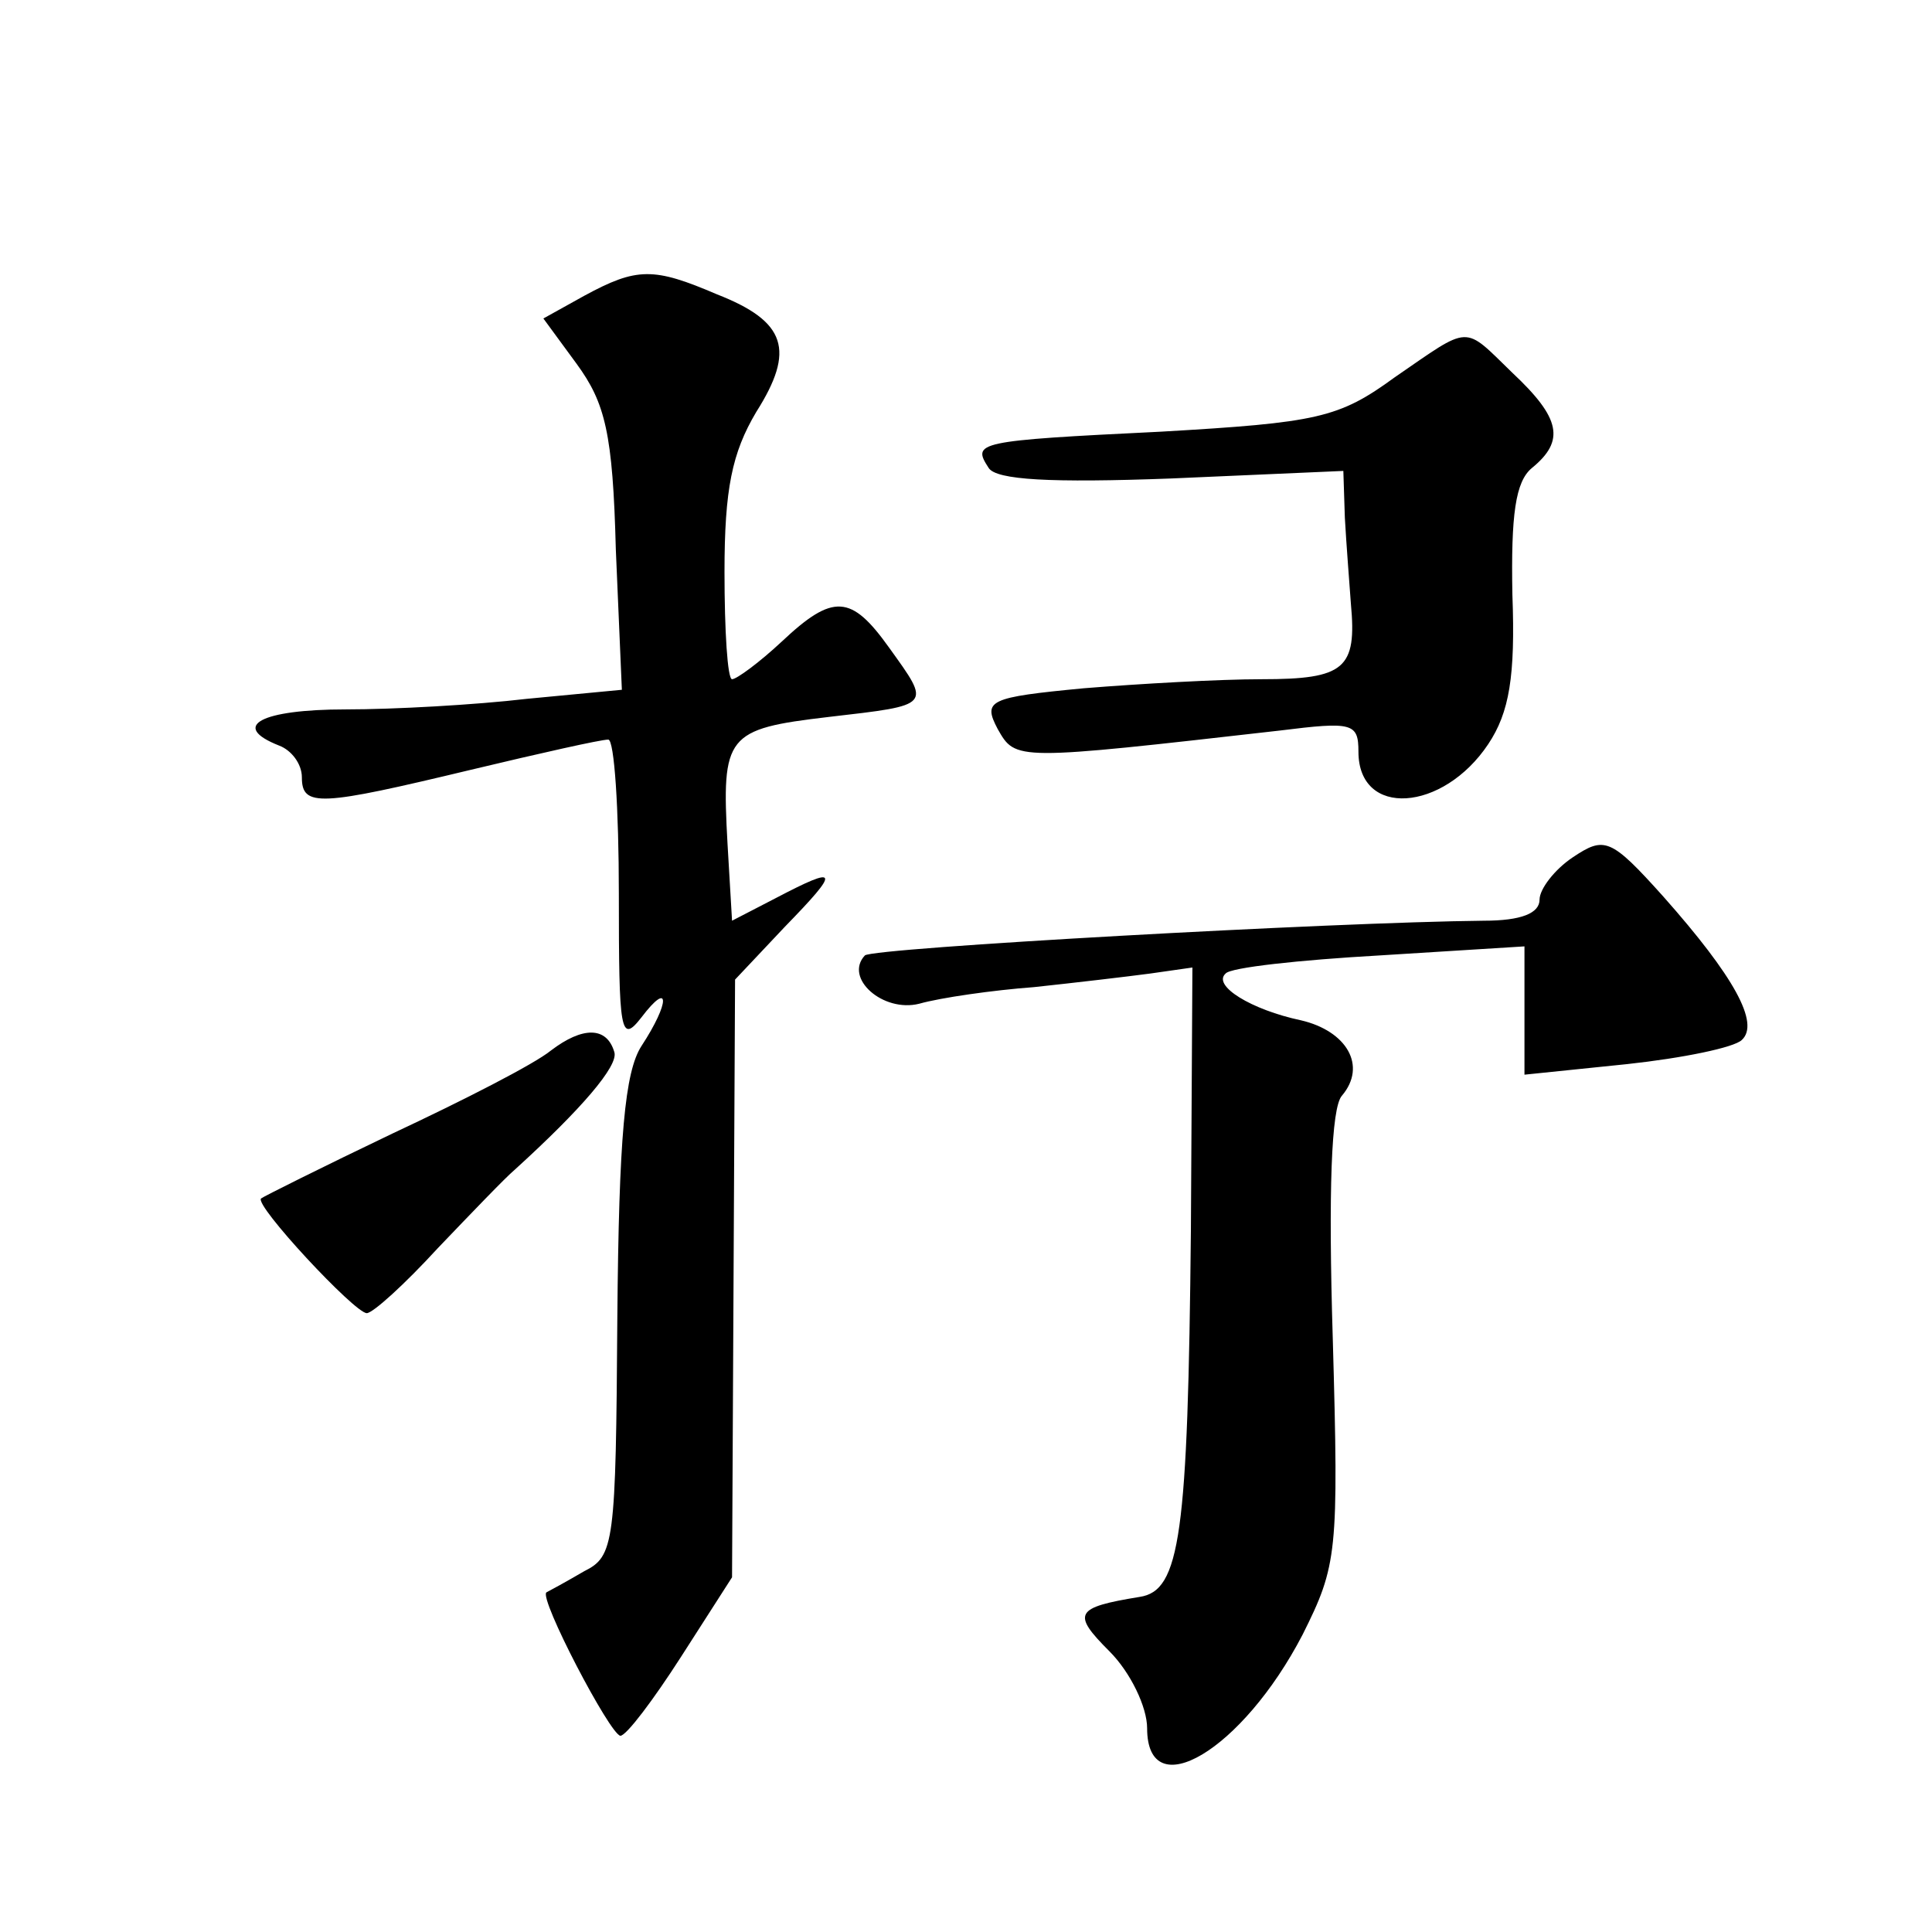
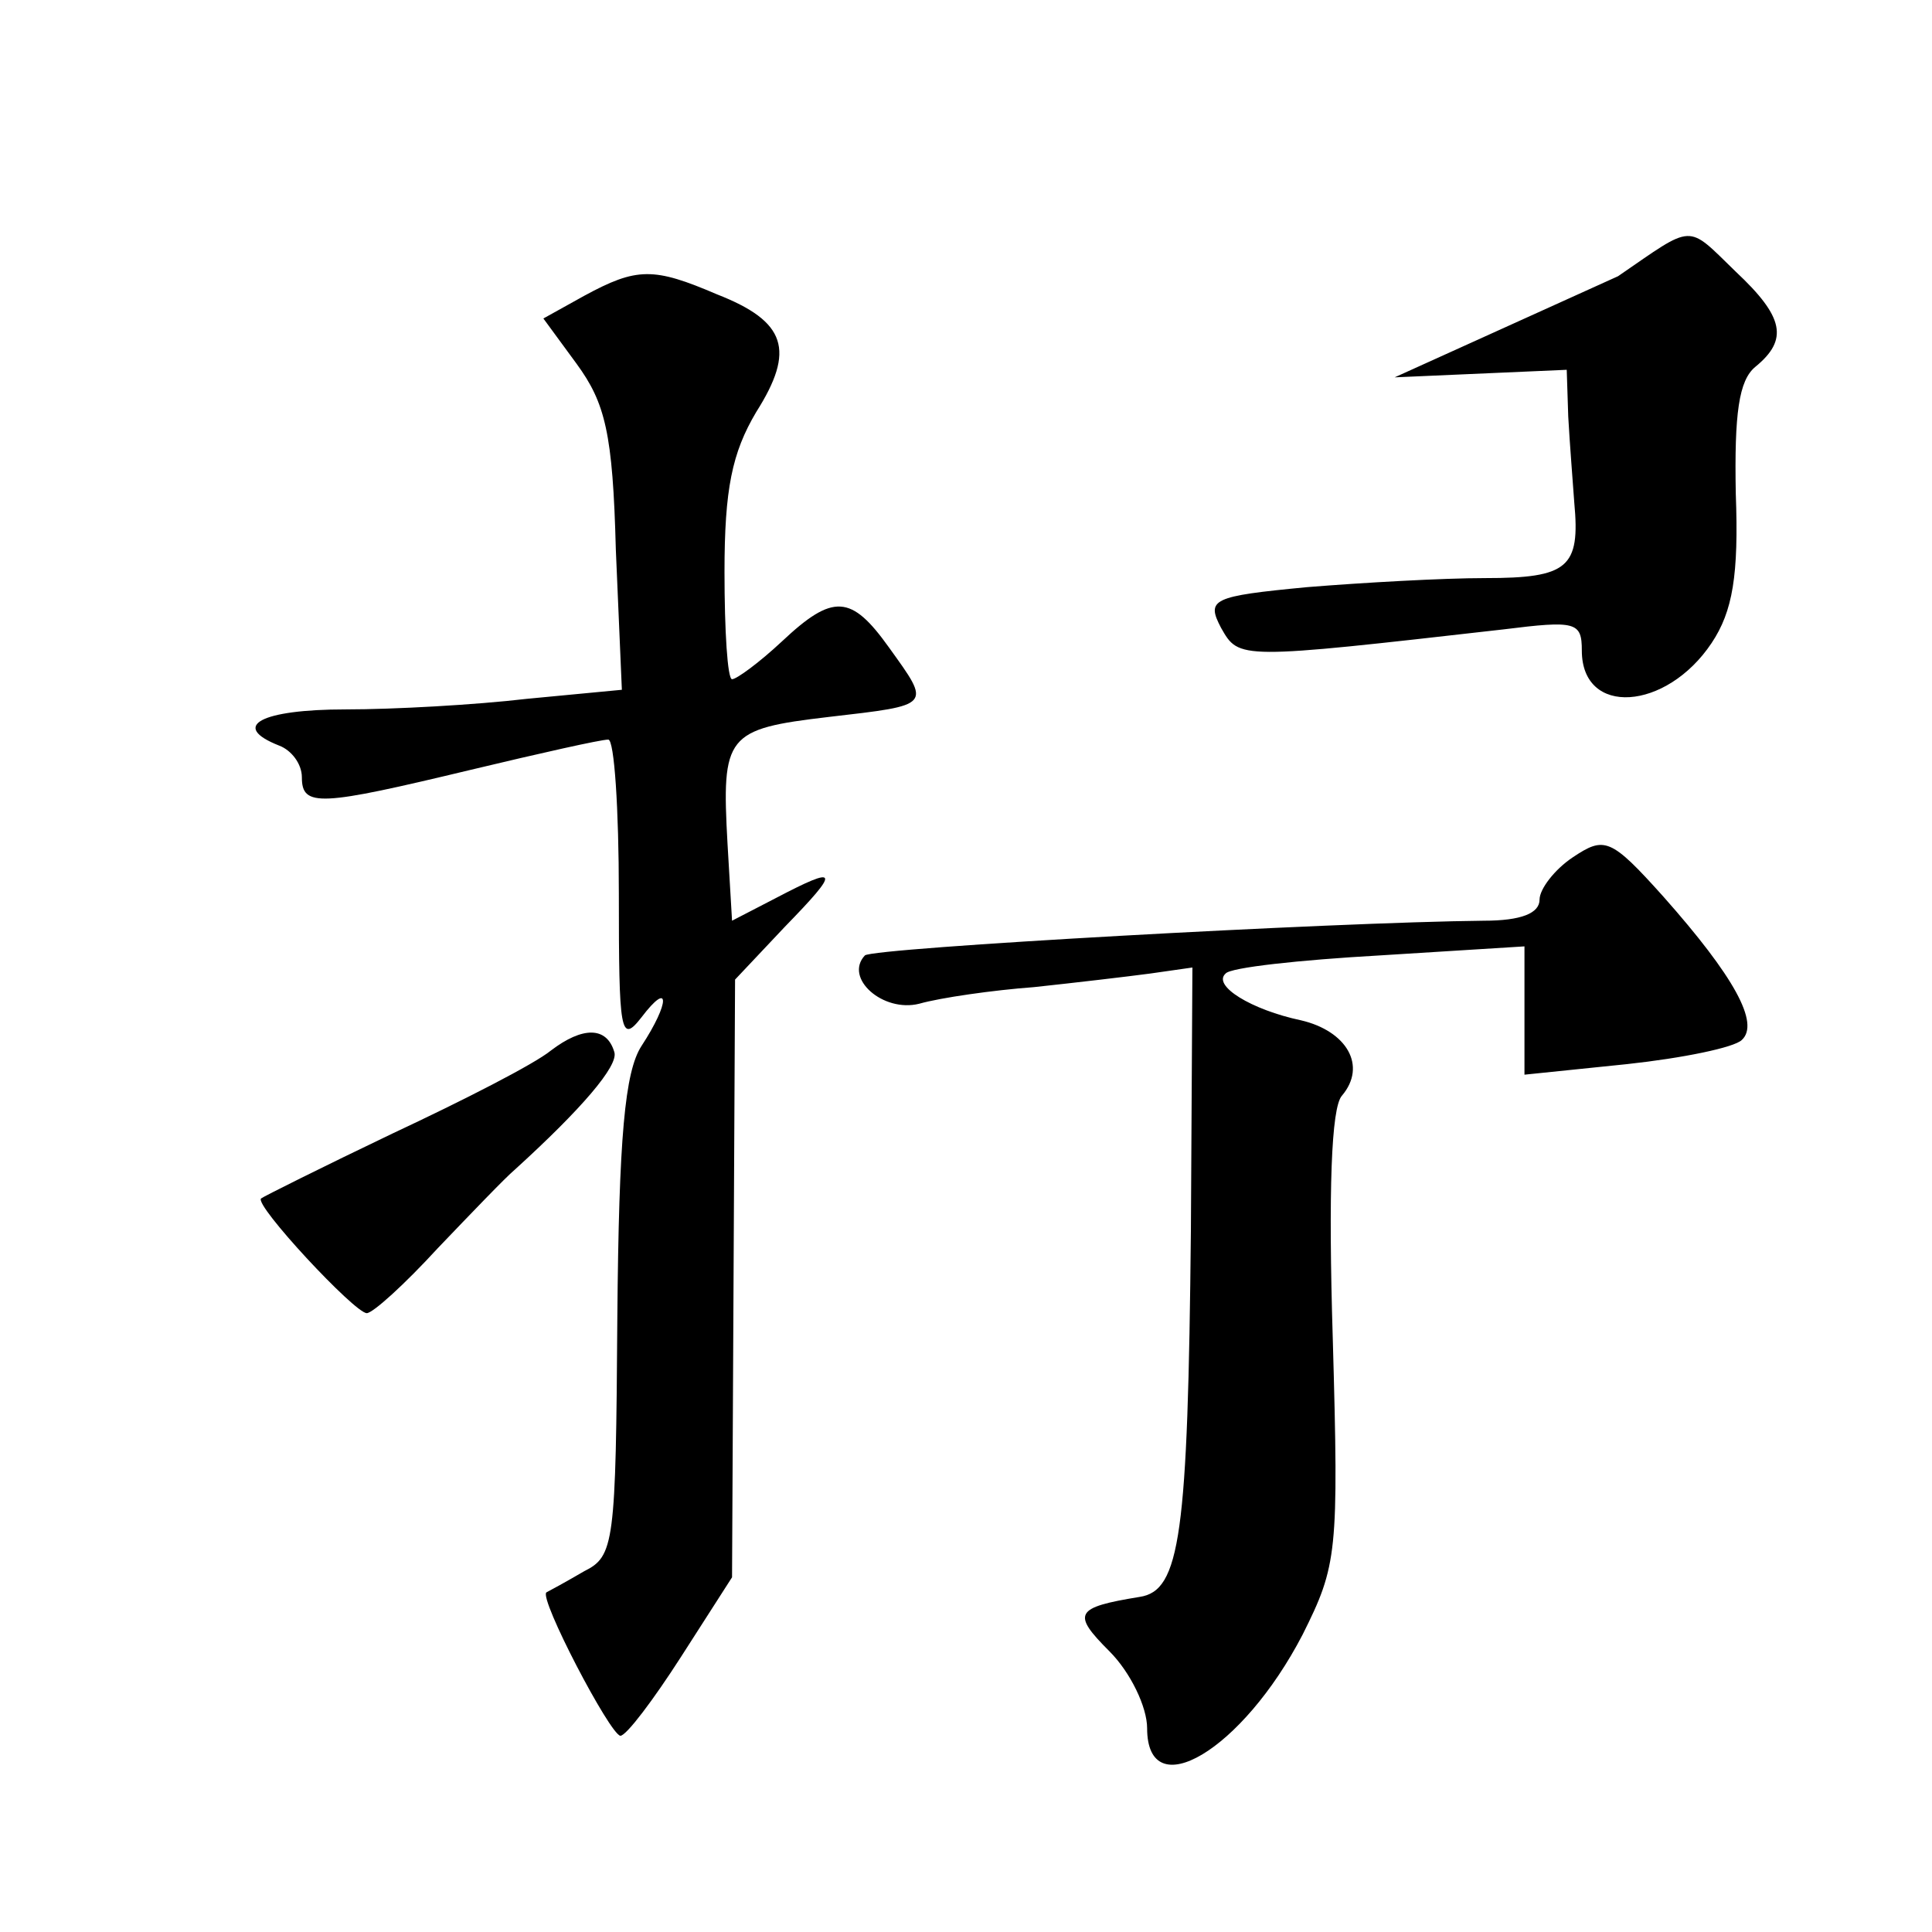
<svg xmlns="http://www.w3.org/2000/svg" version="1.0" width="128pt" height="128pt" viewBox="0 0 128 128" preserveAspectRatio="xMidYMid meet">
  <g transform="translate(0,128) scale(0.1,-0.1)" fill="#0" stroke="none">
-     <path d="M387 1084 l-27 -15 22 -30 c19 -26 24 -46 26 -123 l4 -93 -63 -6 c-34 -4 -88 -7 -120 -7 -56 0 -77 -11 -44 -24 8 -3 15 -12 15 -21 0 -20 12 -19 112 5 46 11 86 20 91 20 4 0 7 -46 7 -102 0 -92 1 -100 15 -82 19 25 19 10 0 -19 -11 -17 -15 -60 -16 -180 -1 -150 -2 -158 -22 -168 -12 -7 -23 -13 -25 -14 -5 -4 42 -94 49 -95 4 0 22 24 40 52 l34 53 1 198 1 198 33 35 c37 38 36 41 -6 19 l-29 -15 -3 51 c-4 72 -1 76 67 84 69 8 68 7 40 46 -25 35 -37 36 -71 4 -15 -14 -30 -25 -33 -25 -3 0 -5 32 -5 71 0 55 5 79 21 106 26 41 20 60 -26 78 -42 18 -53 18 -88 -1z M924 1030 c-37 -27 -51 -30 -155 -36 -123 -6 -125 -7 -114 -24 5 -8 41 -10 121 -7 l114 5 1 -31 c1 -18 3 -43 4 -57 4 -43 -4 -50 -59 -50 -28 0 -81 -3 -118 -6 -63 -6 -67 -8 -57 -27 12 -21 11 -21 187 -1 48 6 52 5 52 -14 0 -44 56 -40 86 5 14 21 18 45 16 99 -1 53 2 75 13 84 22 18 19 33 -13 63 -33 32 -27 32 -78 -3z M1042 712 c-12 -8 -22 -21 -22 -28 0 -9 -12 -14 -37 -14 -100 -1 -405 -18 -410 -23 -14 -15 12 -38 36 -32 14 4 49 9 76 11 28 3 62 7 77 9 l28 4 -1 -174 c-2 -202 -7 -239 -34 -243 -43 -7 -45 -11 -20 -36 14 -14 25 -37 25 -51 0 -52 63 -15 103 62 23 46 24 54 20 196 -3 98 -1 153 6 161 17 20 3 43 -27 50 -33 7 -59 23 -50 31 3 4 49 9 102 12 l96 6 0 -42 0 -43 68 7 c37 4 71 11 76 16 12 11 -5 42 -52 95 -35 39 -39 40 -60 26z M365 584 c-11 -9 -58 -33 -105 -55 -46 -22 -86 -42 -87 -43 -5 -4 62 -76 70 -76 4 0 25 19 47 43 22 23 45 47 51 52 44 40 69 69 66 78 -5 17 -21 17 -42 1z" />
+     <path d="M387 1084 l-27 -15 22 -30 c19 -26 24 -46 26 -123 l4 -93 -63 -6 c-34 -4 -88 -7 -120 -7 -56 0 -77 -11 -44 -24 8 -3 15 -12 15 -21 0 -20 12 -19 112 5 46 11 86 20 91 20 4 0 7 -46 7 -102 0 -92 1 -100 15 -82 19 25 19 10 0 -19 -11 -17 -15 -60 -16 -180 -1 -150 -2 -158 -22 -168 -12 -7 -23 -13 -25 -14 -5 -4 42 -94 49 -95 4 0 22 24 40 52 l34 53 1 198 1 198 33 35 c37 38 36 41 -6 19 l-29 -15 -3 51 c-4 72 -1 76 67 84 69 8 68 7 40 46 -25 35 -37 36 -71 4 -15 -14 -30 -25 -33 -25 -3 0 -5 32 -5 71 0 55 5 79 21 106 26 41 20 60 -26 78 -42 18 -53 18 -88 -1z M924 1030 l114 5 1 -31 c1 -18 3 -43 4 -57 4 -43 -4 -50 -59 -50 -28 0 -81 -3 -118 -6 -63 -6 -67 -8 -57 -27 12 -21 11 -21 187 -1 48 6 52 5 52 -14 0 -44 56 -40 86 5 14 21 18 45 16 99 -1 53 2 75 13 84 22 18 19 33 -13 63 -33 32 -27 32 -78 -3z M1042 712 c-12 -8 -22 -21 -22 -28 0 -9 -12 -14 -37 -14 -100 -1 -405 -18 -410 -23 -14 -15 12 -38 36 -32 14 4 49 9 76 11 28 3 62 7 77 9 l28 4 -1 -174 c-2 -202 -7 -239 -34 -243 -43 -7 -45 -11 -20 -36 14 -14 25 -37 25 -51 0 -52 63 -15 103 62 23 46 24 54 20 196 -3 98 -1 153 6 161 17 20 3 43 -27 50 -33 7 -59 23 -50 31 3 4 49 9 102 12 l96 6 0 -42 0 -43 68 7 c37 4 71 11 76 16 12 11 -5 42 -52 95 -35 39 -39 40 -60 26z M365 584 c-11 -9 -58 -33 -105 -55 -46 -22 -86 -42 -87 -43 -5 -4 62 -76 70 -76 4 0 25 19 47 43 22 23 45 47 51 52 44 40 69 69 66 78 -5 17 -21 17 -42 1z" />
  </g>
</svg>